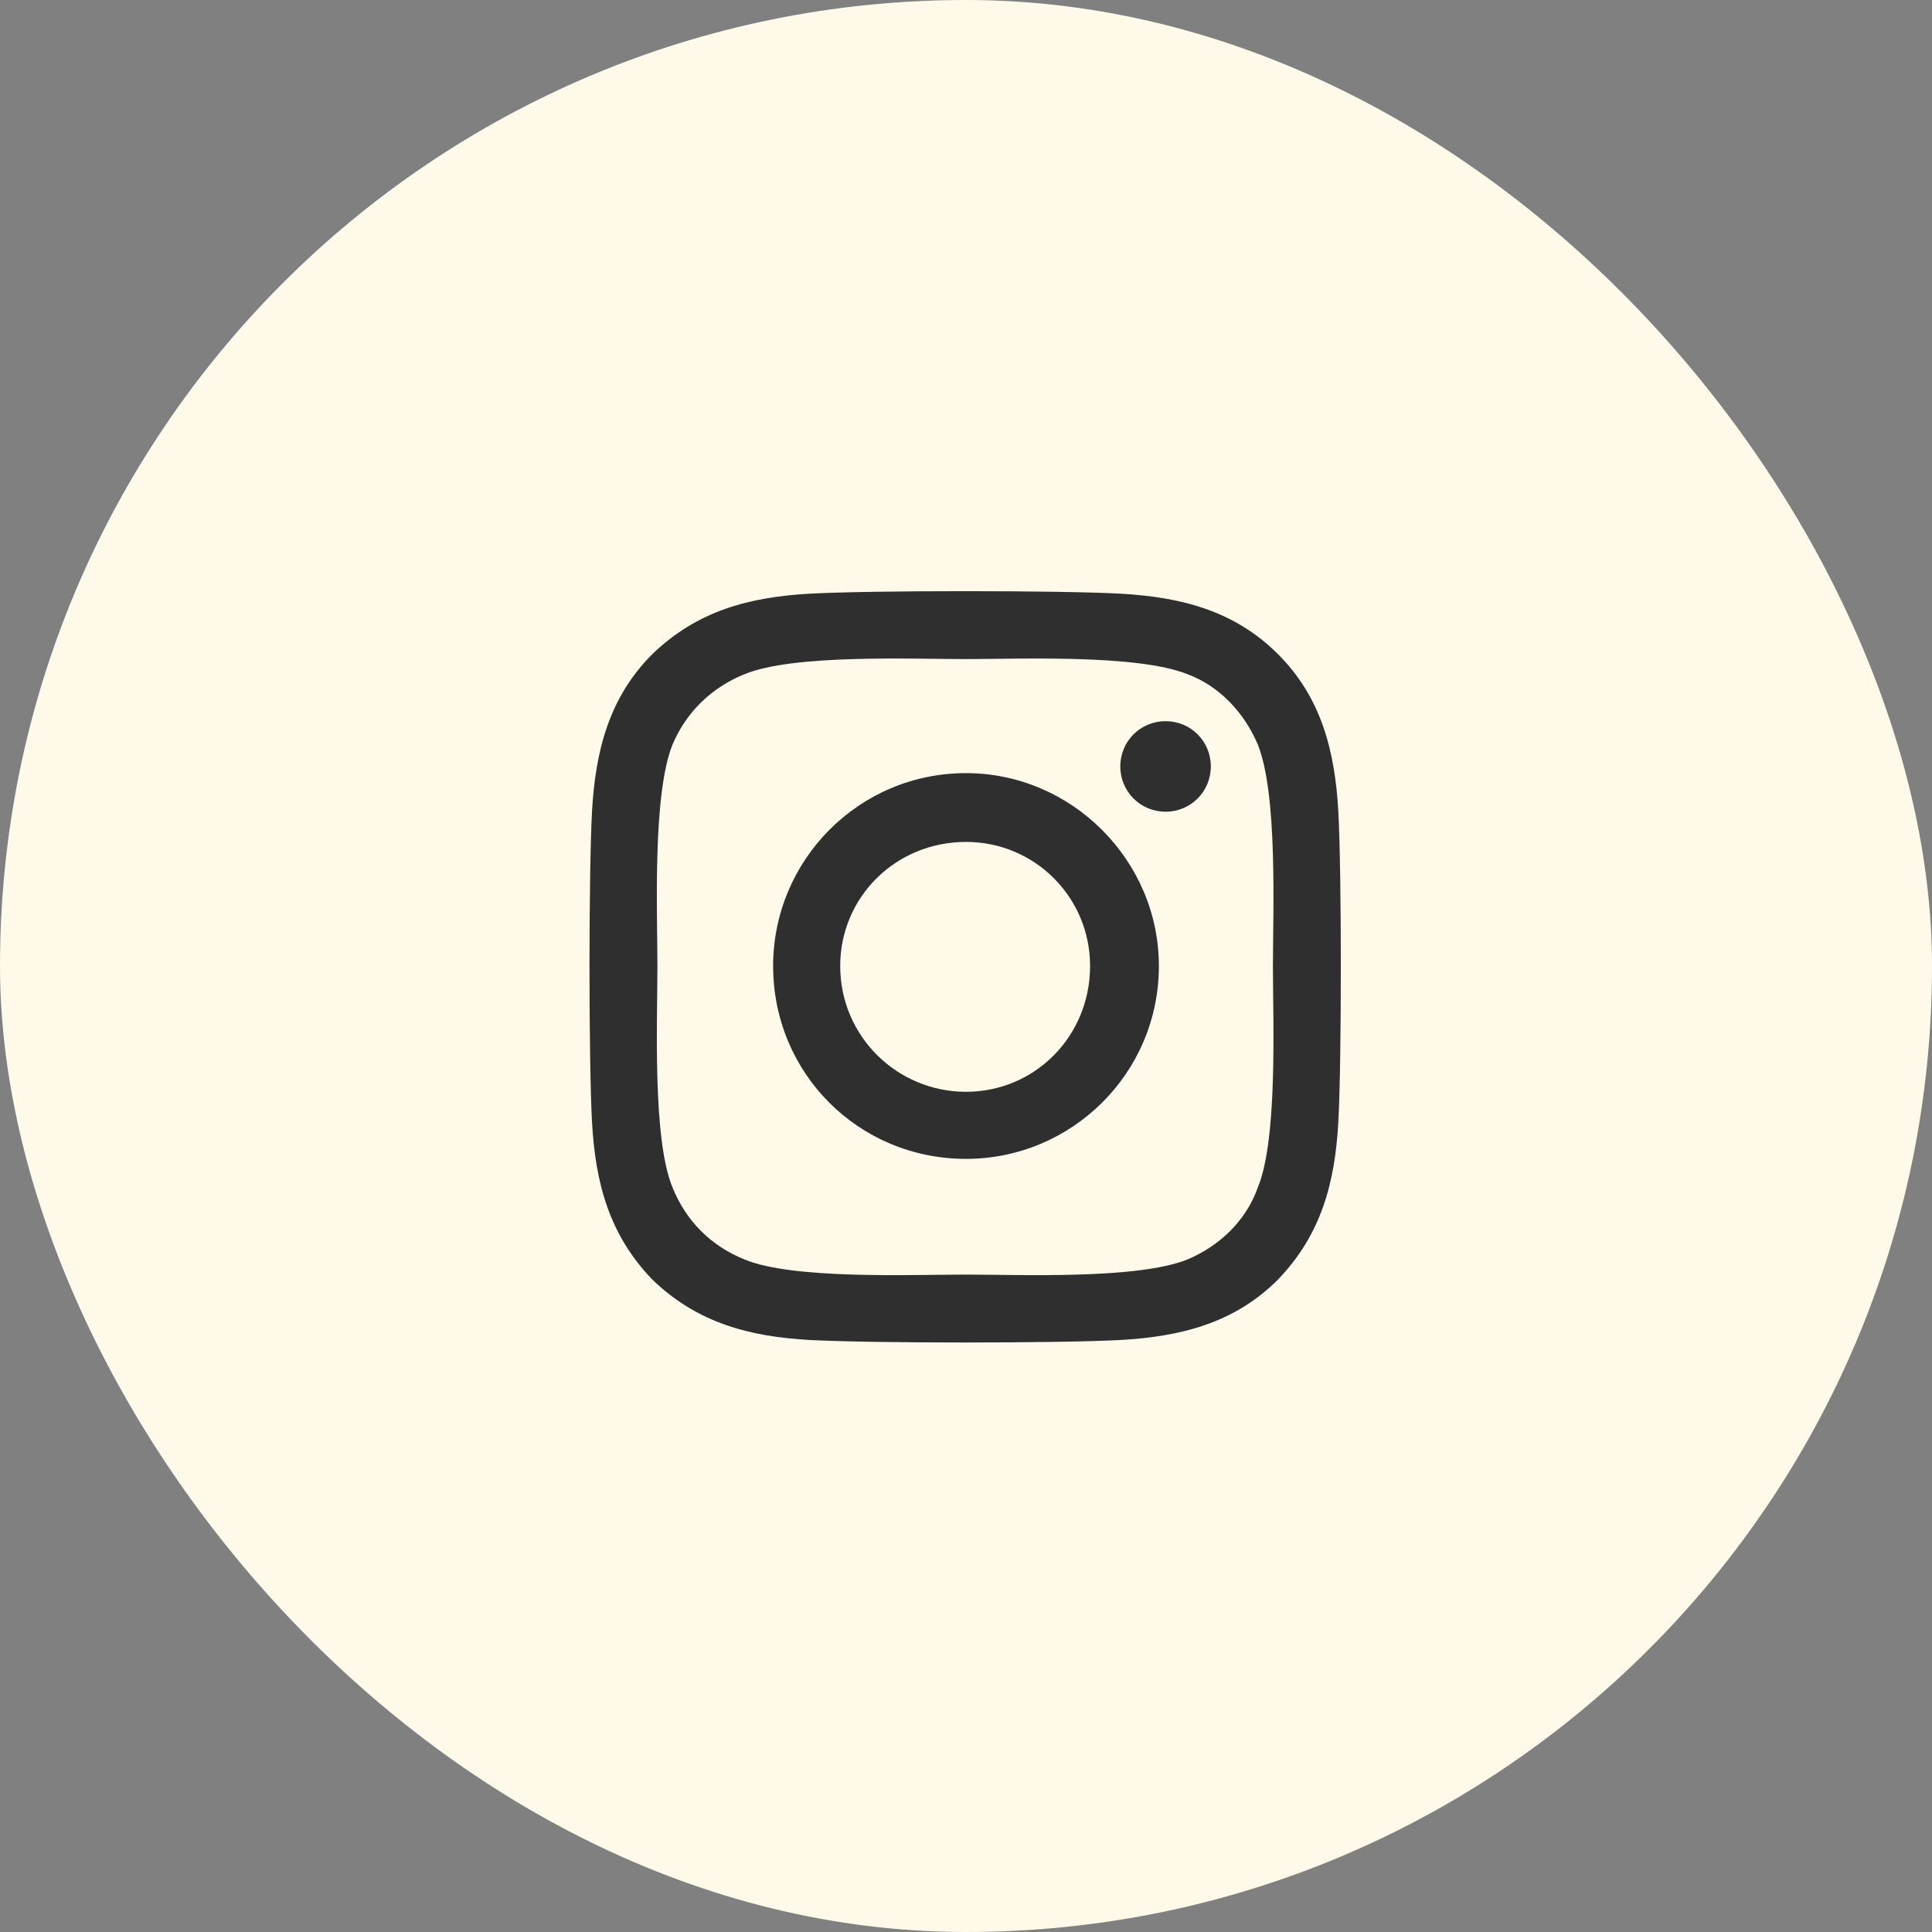
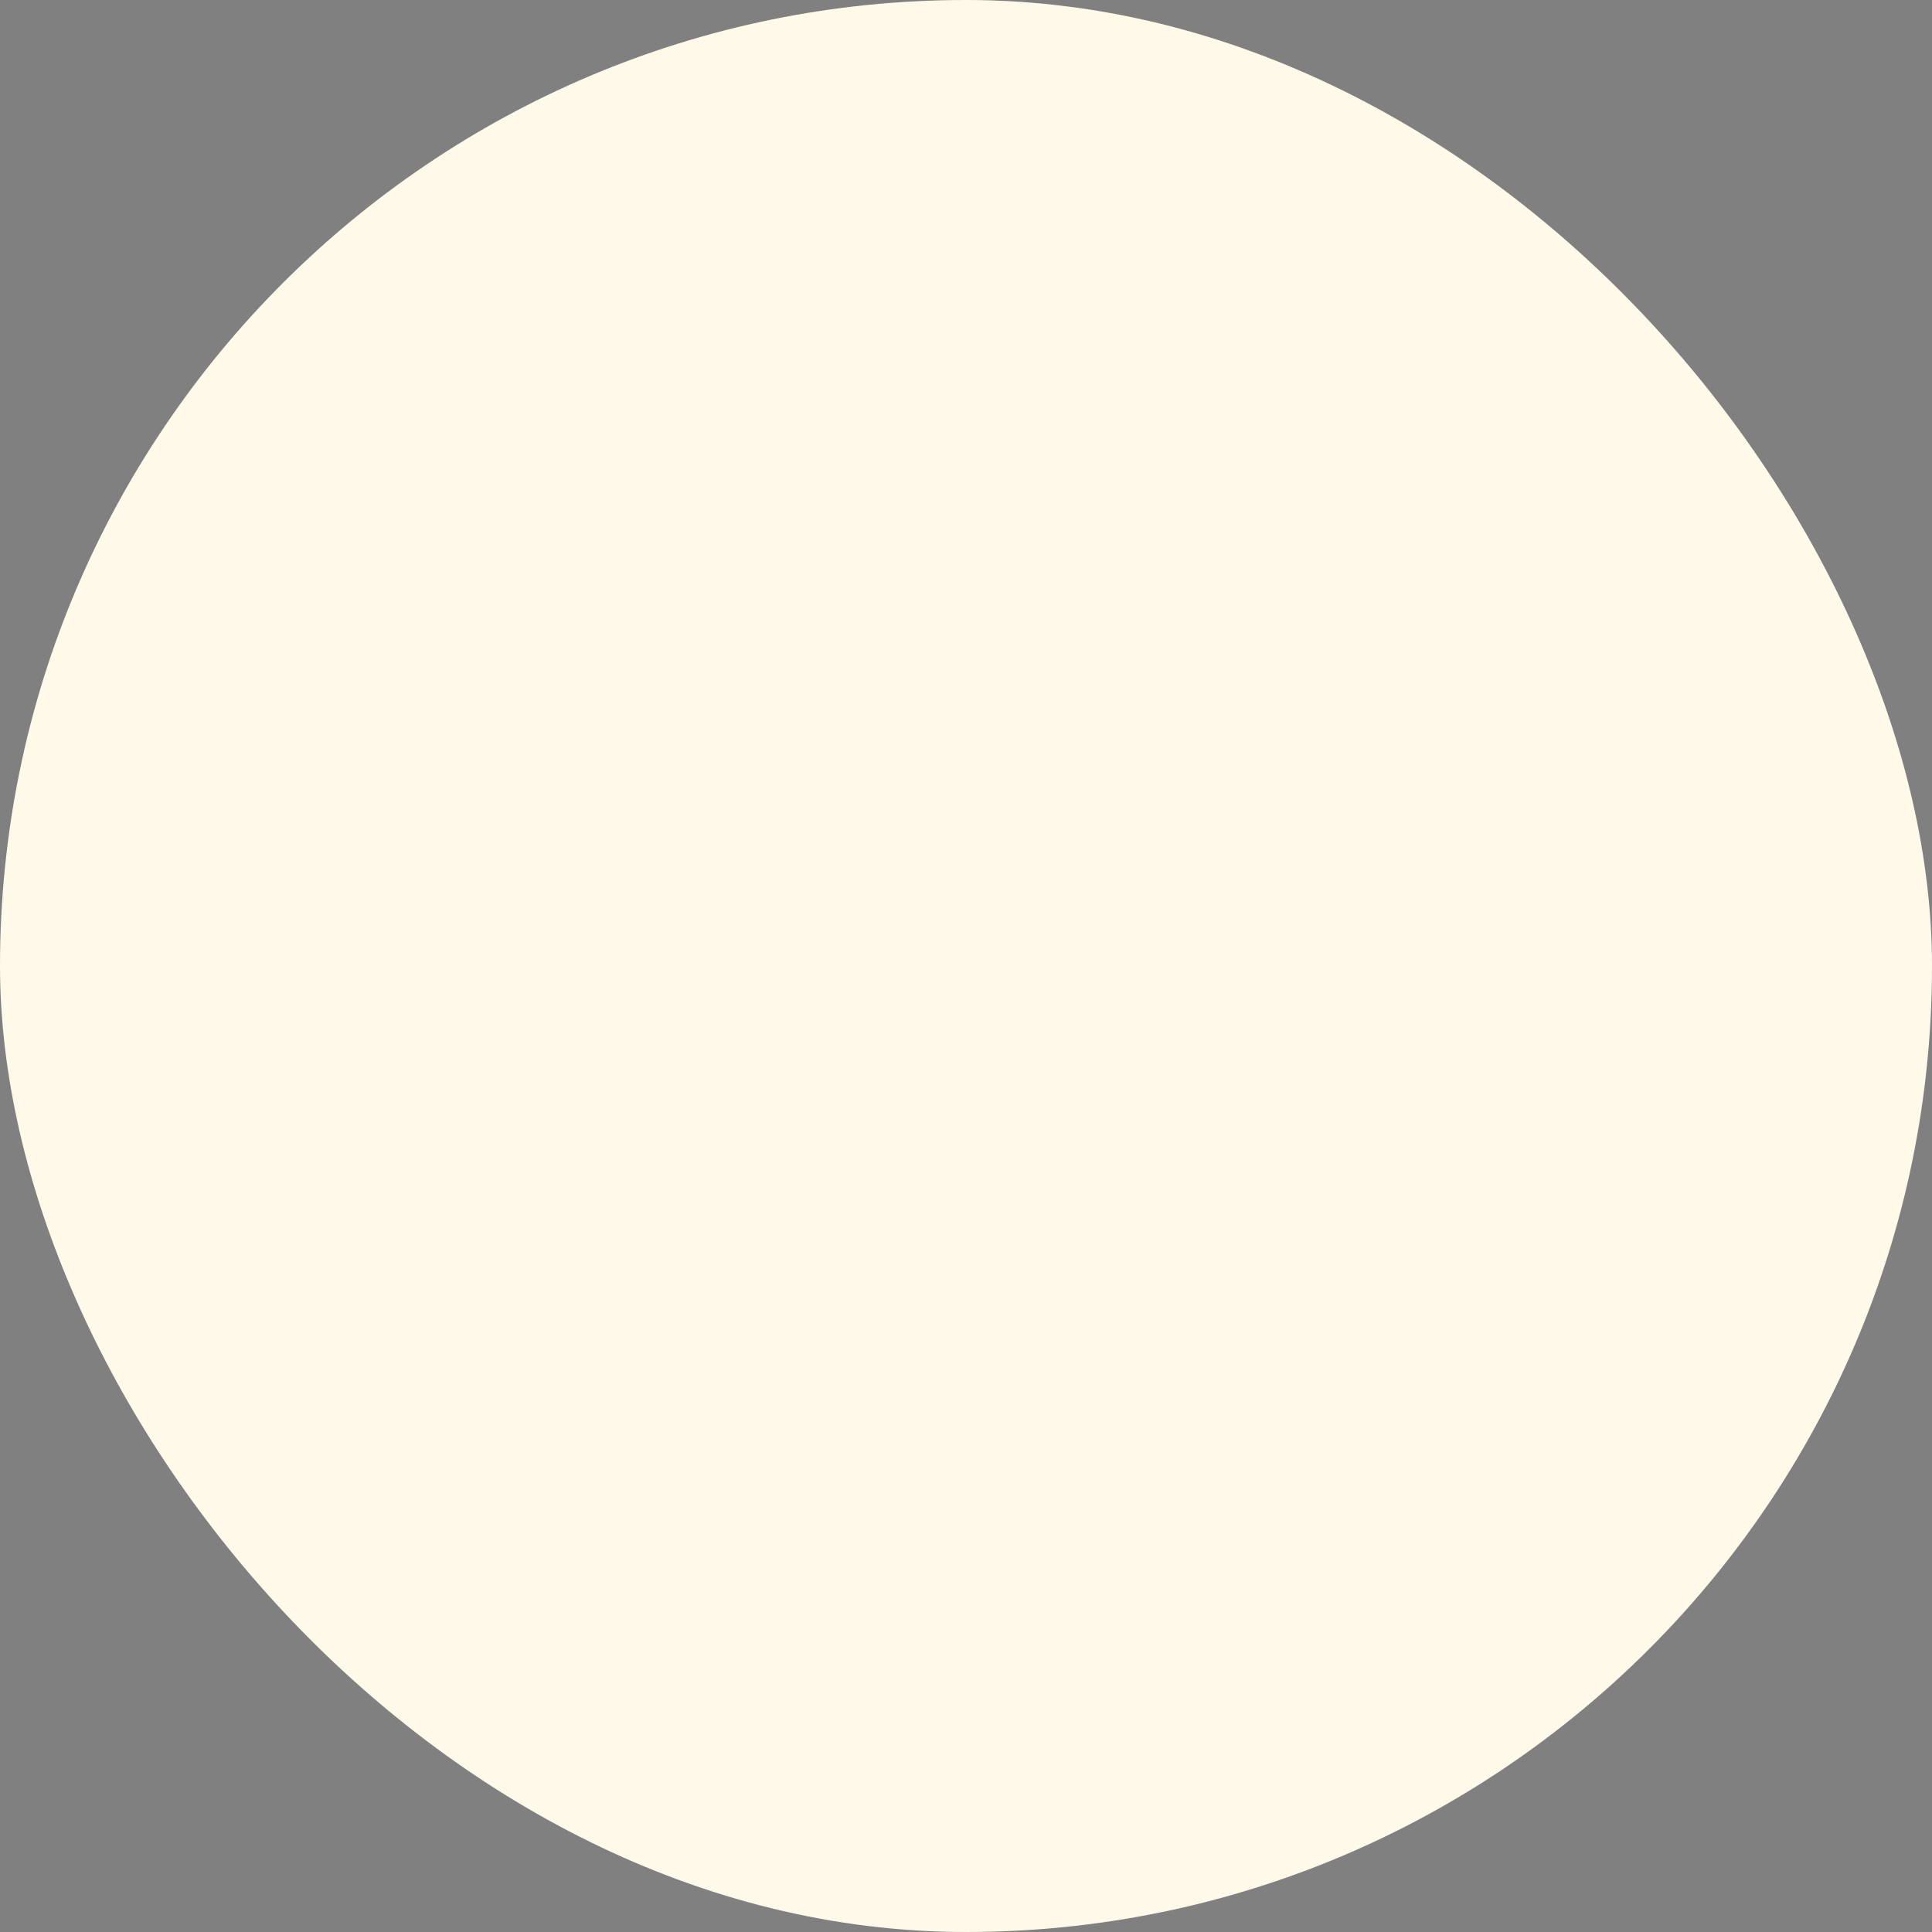
<svg xmlns="http://www.w3.org/2000/svg" width="36" height="36" viewBox="0 0 36 36" fill="none">
  <rect x="0" y="0" width="36" height="36" fill="#808080" stroke="none" />
  <rect width="36" height="36" rx="18" fill="#FFF9EA" />
-   <path d="M18 14.406C19.969 14.406 21.594 16.031 21.594 18C21.594 20 19.969 21.594 18 21.594C16 21.594 14.406 20 14.406 18C14.406 16.031 16 14.406 18 14.406ZM18 20.344C19.281 20.344 20.312 19.312 20.312 18C20.312 16.719 19.281 15.688 18 15.688C16.688 15.688 15.656 16.719 15.656 18C15.656 19.312 16.719 20.344 18 20.344ZM22.562 14.281C22.562 13.812 22.188 13.438 21.719 13.438C21.25 13.438 20.875 13.812 20.875 14.281C20.875 14.75 21.25 15.125 21.719 15.125C22.188 15.125 22.562 14.75 22.562 14.281ZM24.938 15.125C25 16.281 25 19.75 24.938 20.906C24.875 22.031 24.625 23 23.812 23.844C23 24.656 22 24.906 20.875 24.969C19.719 25.031 16.25 25.031 15.094 24.969C13.969 24.906 13 24.656 12.156 23.844C11.344 23 11.094 22.031 11.031 20.906C10.969 19.75 10.969 16.281 11.031 15.125C11.094 14 11.344 13 12.156 12.188C13 11.375 13.969 11.125 15.094 11.062C16.25 11 19.719 11 20.875 11.062C22 11.125 23 11.375 23.812 12.188C24.625 13 24.875 14 24.938 15.125ZM23.438 22.125C23.812 21.219 23.719 19.031 23.719 18C23.719 17 23.812 14.812 23.438 13.875C23.188 13.281 22.719 12.781 22.125 12.562C21.188 12.188 19 12.281 18 12.281C16.969 12.281 14.781 12.188 13.875 12.562C13.25 12.812 12.781 13.281 12.531 13.875C12.156 14.812 12.25 17 12.25 18C12.25 19.031 12.156 21.219 12.531 22.125C12.781 22.75 13.25 23.219 13.875 23.469C14.781 23.844 16.969 23.75 18 23.75C19 23.75 21.188 23.844 22.125 23.469C22.719 23.219 23.219 22.75 23.438 22.125Z" fill="#2F2F2F" />
</svg>